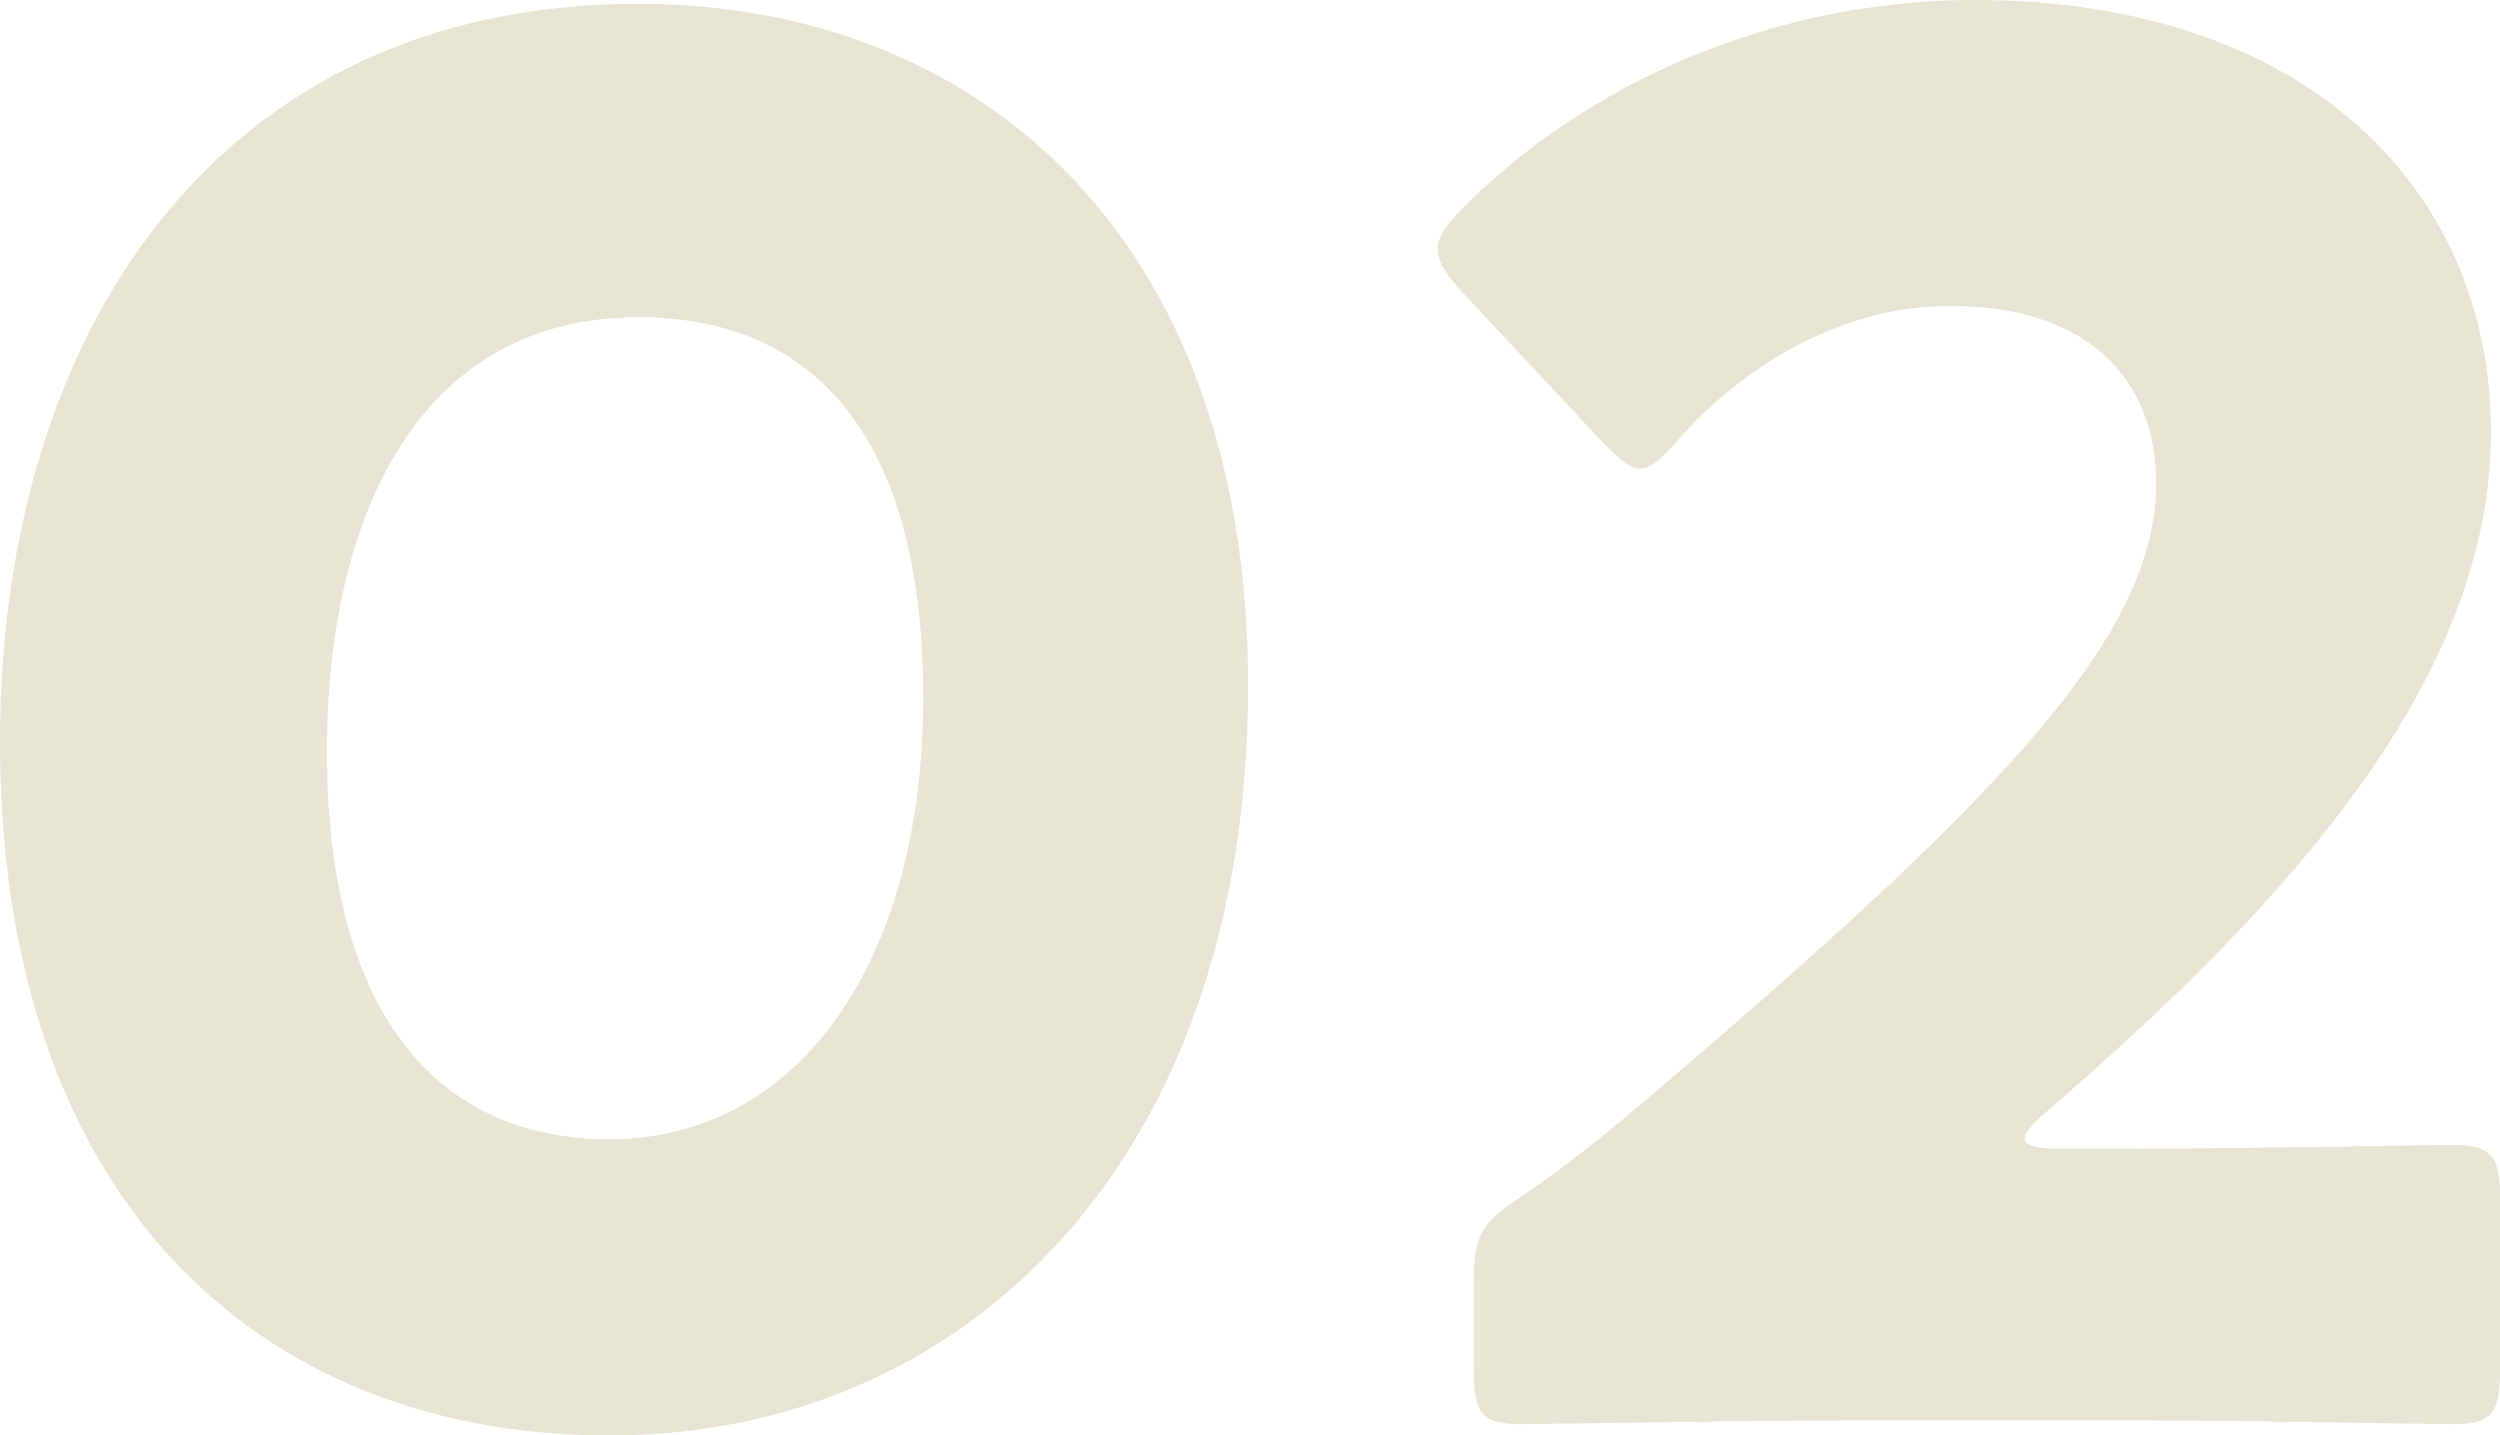
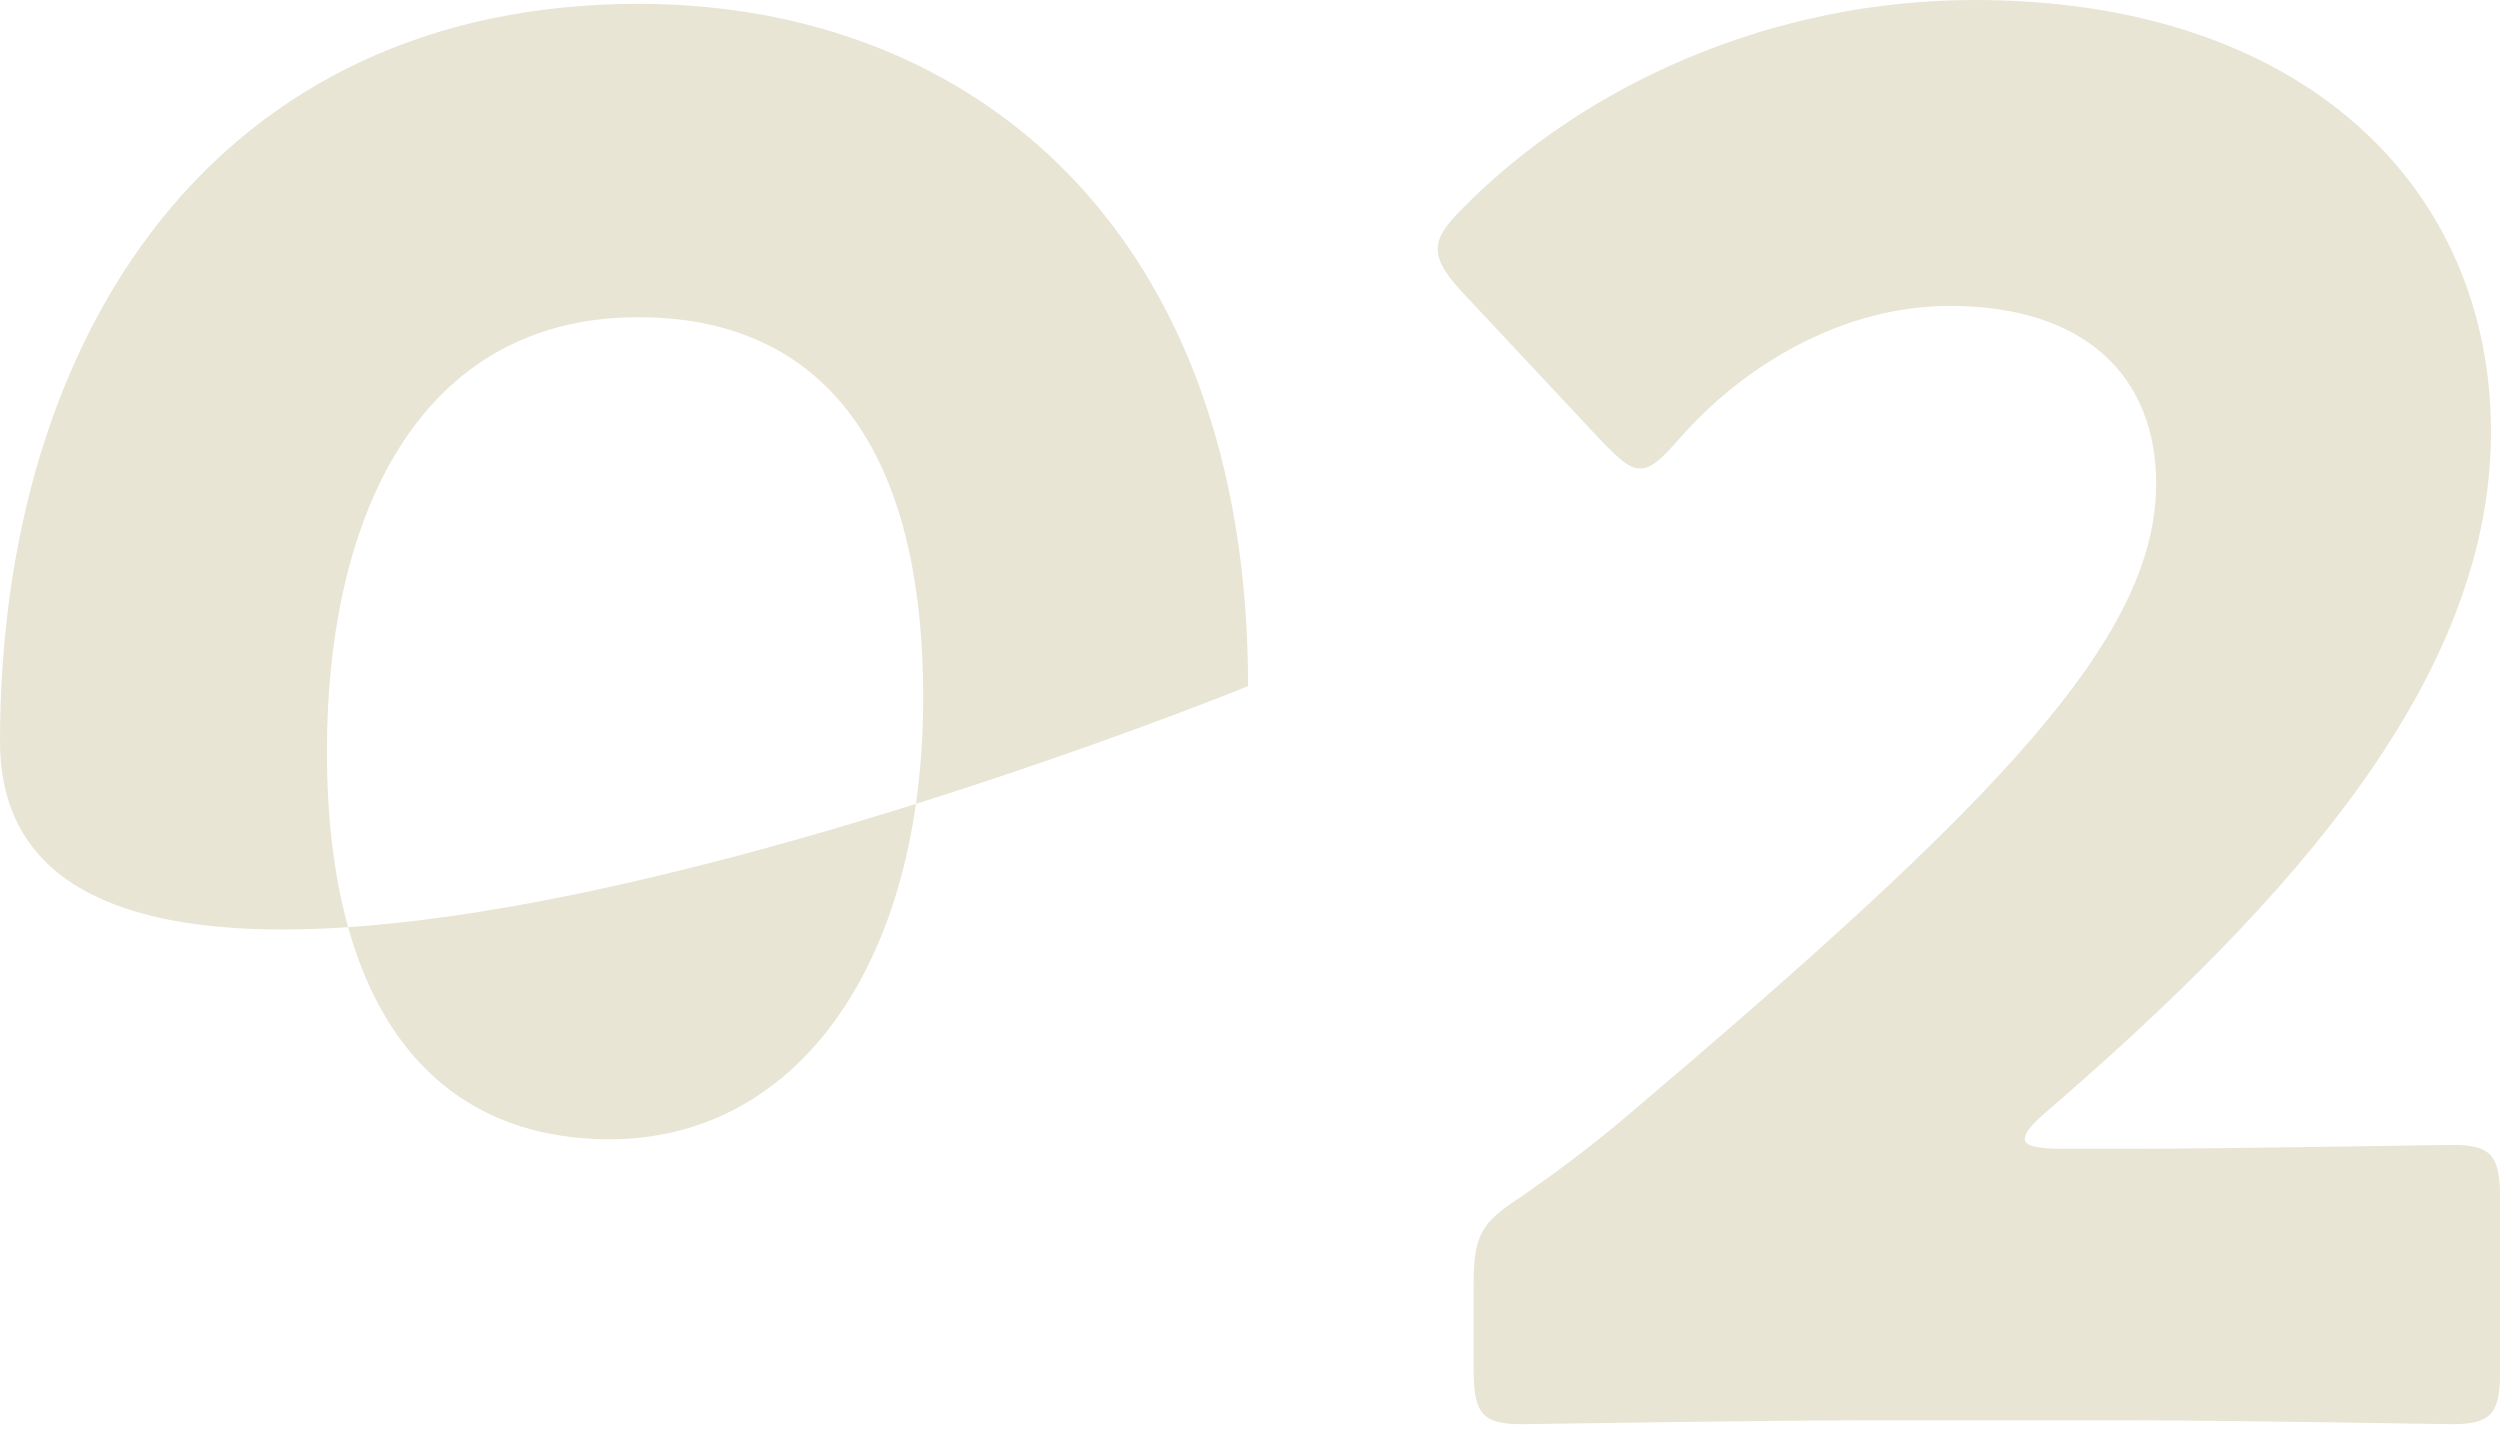
<svg xmlns="http://www.w3.org/2000/svg" data-name="レイヤー 2" viewBox="0 0 110.73 63.58">
-   <path d="M55.28 30.39c0 20.99-12.53 33.19-28.27 33.19S0 52.91 0 32.85C0 14.81 9.57.17 28.28.17c14.9 0 27 10.16 27 30.22zm-40.8 2.88c0 11.34 4.66 17.19 12.53 17.19 8.3 0 13.88-7.79 13.88-19.56S35.9 14.05 28.28 14.05c-9.82 0-13.8 8.97-13.8 19.22zm80 17.61c4.4 0 13.54-.17 14.14-.17 1.78 0 2.12.51 2.12 2.46v7.45c0 1.95-.34 2.46-2.12 2.46-.59 0-9.74-.17-14.14-.17H82.37c-4.49 0-14.39.17-14.98.17-1.78 0-2.12-.51-2.12-2.46v-3.64c0-2.2.25-2.79 2.12-3.98 1.69-1.19 3.05-2.2 4.66-3.56C88.22 35.73 95.5 28.36 95.5 21.42c0-4.66-3.05-7.87-9.14-7.87-4.83 0-9.23 2.71-12.02 5.93-.76.85-1.19 1.27-1.69 1.27s-.93-.42-1.69-1.19l-6.26-6.69c-.68-.76-1.02-1.27-1.02-1.86 0-.51.34-1.02 1.1-1.78C70.2 3.73 78.49 0 87.47 0c14.56 0 22.86 8.3 22.86 19.13s-8.72 20.66-19.72 30.14c-.68.59-.93.93-.93 1.19s.51.42 1.52.42h3.3z" fill="#8f8031" opacity=".2" data-name="レイヤー 1" />
+   <path d="M55.28 30.39S0 52.91 0 32.85C0 14.81 9.57.17 28.28.17c14.9 0 27 10.16 27 30.22zm-40.8 2.88c0 11.34 4.66 17.19 12.53 17.19 8.3 0 13.88-7.79 13.88-19.56S35.9 14.05 28.28 14.05c-9.82 0-13.8 8.97-13.8 19.22zm80 17.61c4.4 0 13.54-.17 14.14-.17 1.78 0 2.12.51 2.12 2.46v7.45c0 1.95-.34 2.46-2.12 2.46-.59 0-9.74-.17-14.14-.17H82.37c-4.49 0-14.39.17-14.98.17-1.78 0-2.12-.51-2.12-2.46v-3.64c0-2.2.25-2.79 2.12-3.98 1.69-1.19 3.05-2.2 4.66-3.56C88.22 35.73 95.5 28.36 95.5 21.42c0-4.66-3.05-7.87-9.14-7.87-4.83 0-9.23 2.71-12.02 5.93-.76.85-1.19 1.27-1.69 1.27s-.93-.42-1.69-1.19l-6.26-6.69c-.68-.76-1.02-1.27-1.02-1.86 0-.51.34-1.02 1.1-1.78C70.2 3.73 78.49 0 87.47 0c14.56 0 22.86 8.3 22.86 19.13s-8.72 20.66-19.72 30.14c-.68.59-.93.93-.93 1.19s.51.42 1.52.42h3.3z" fill="#8f8031" opacity=".2" data-name="レイヤー 1" />
</svg>